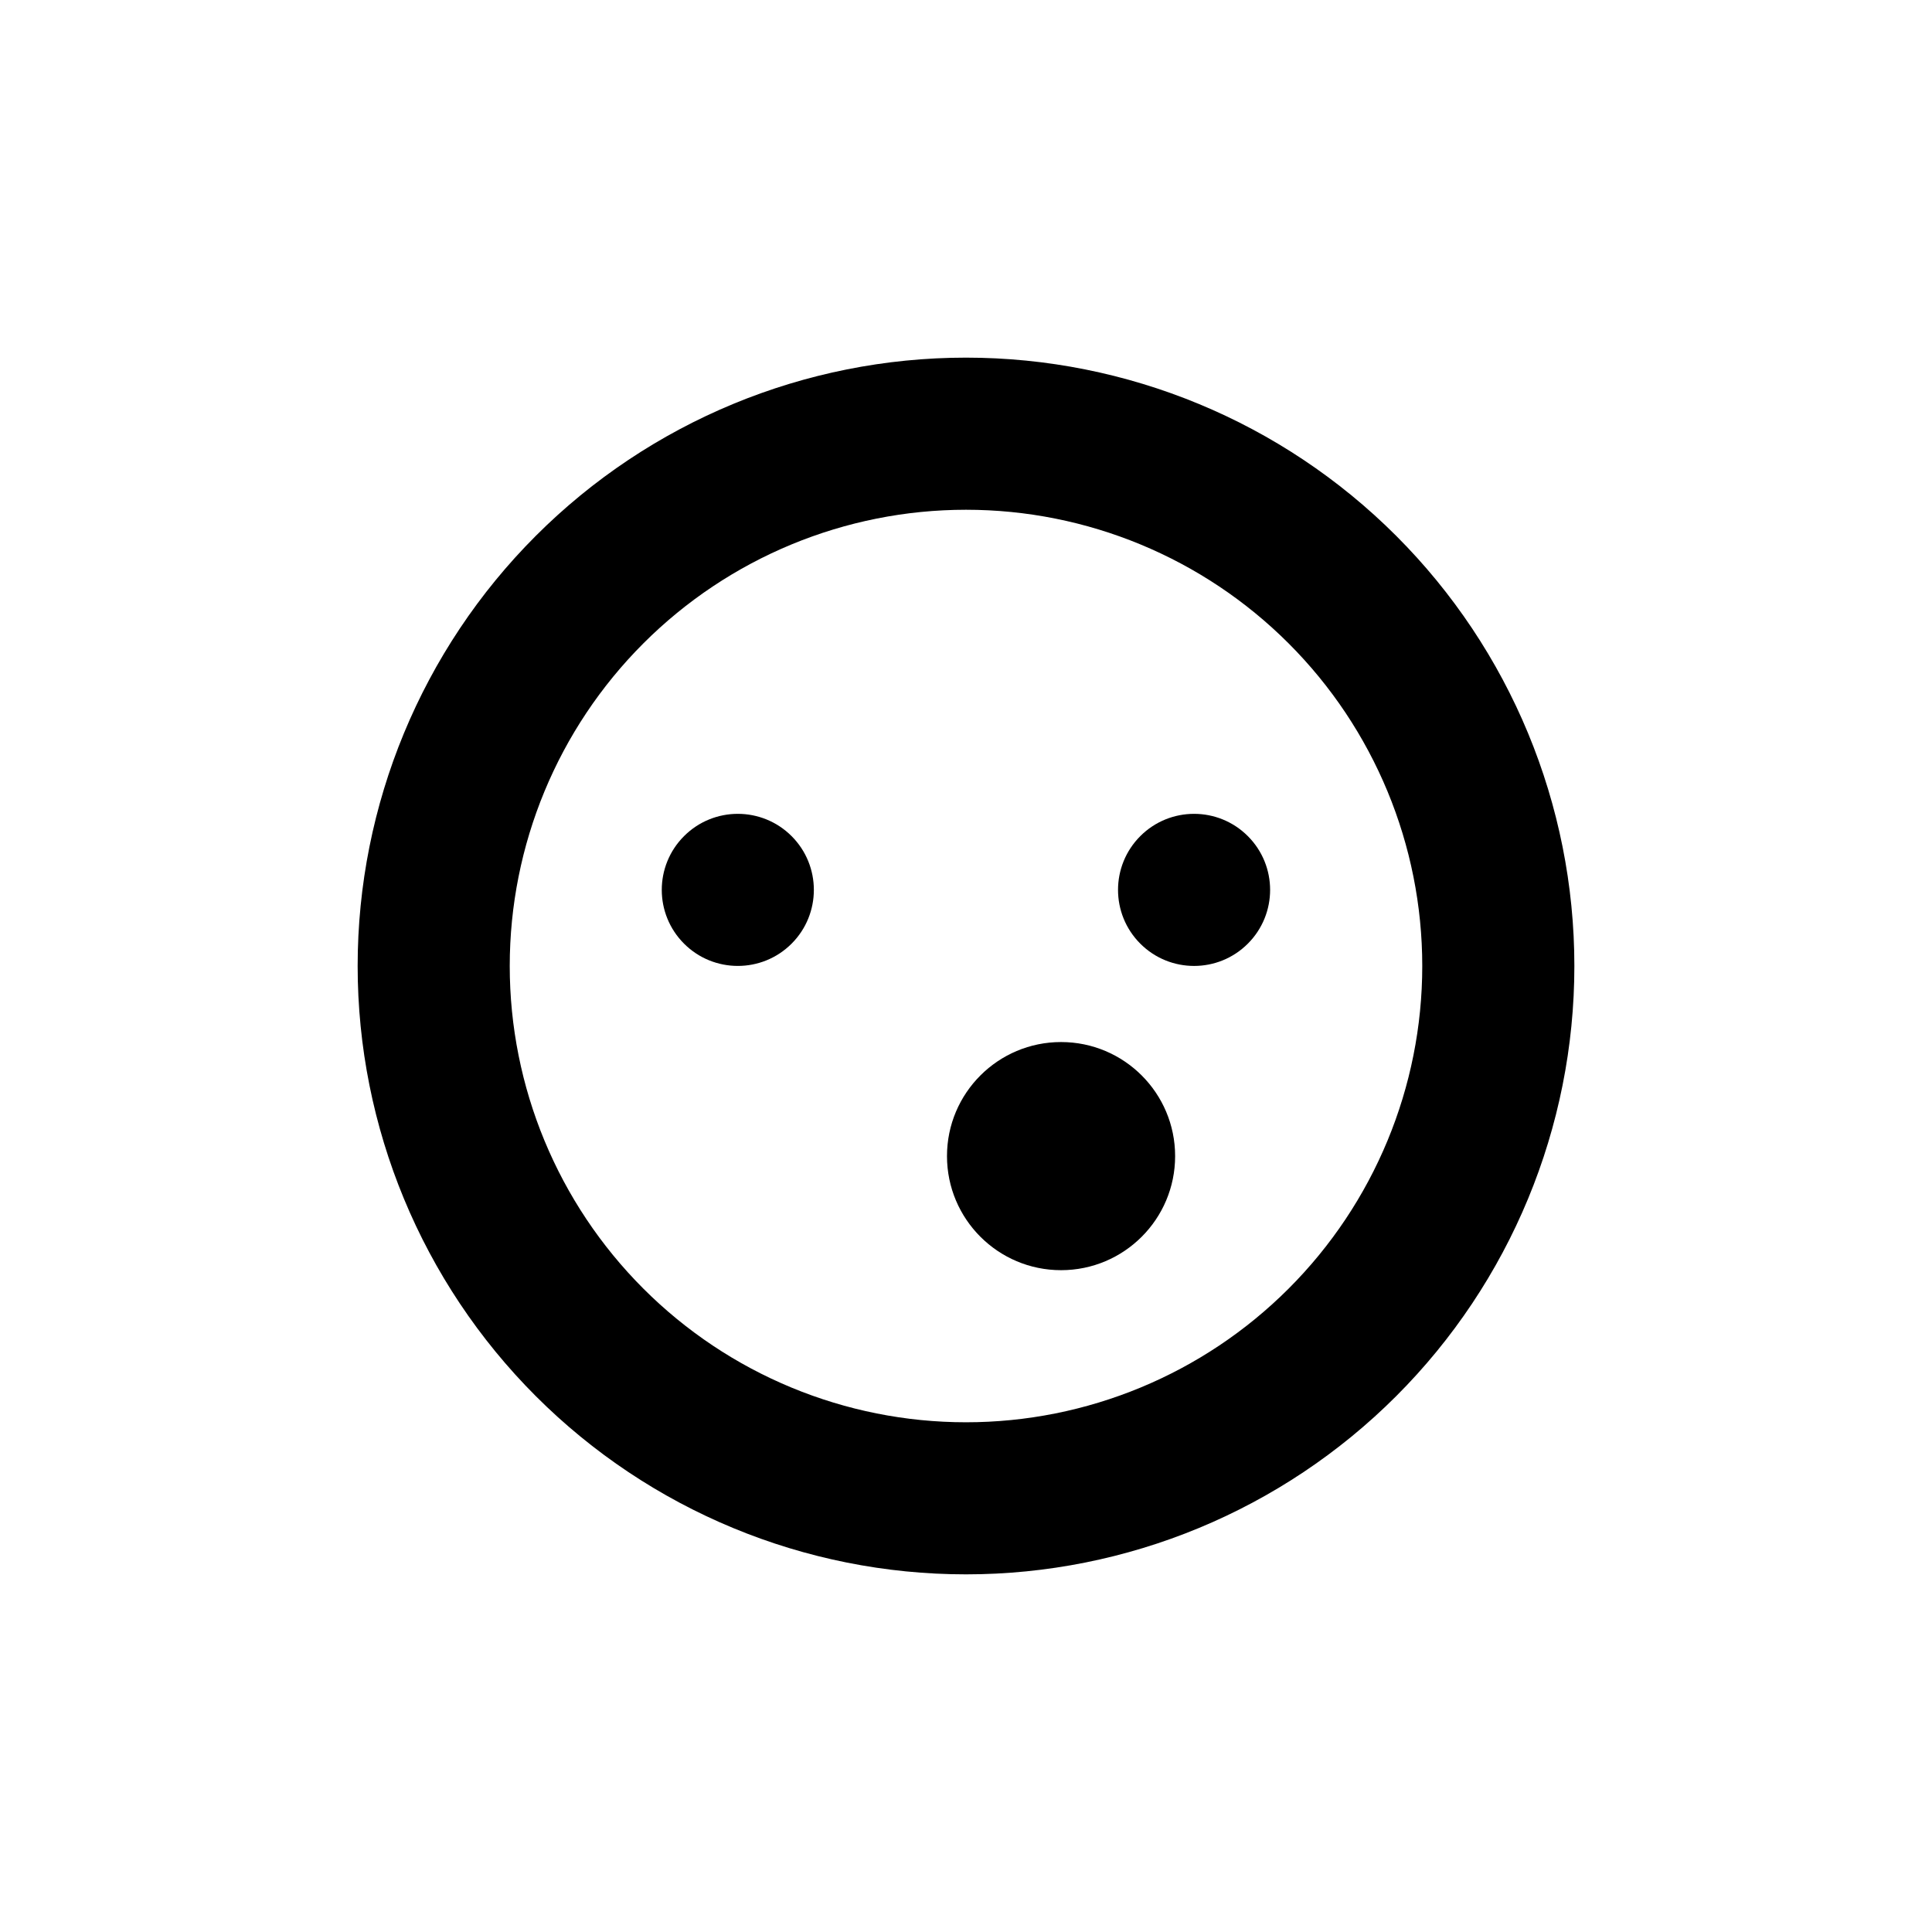
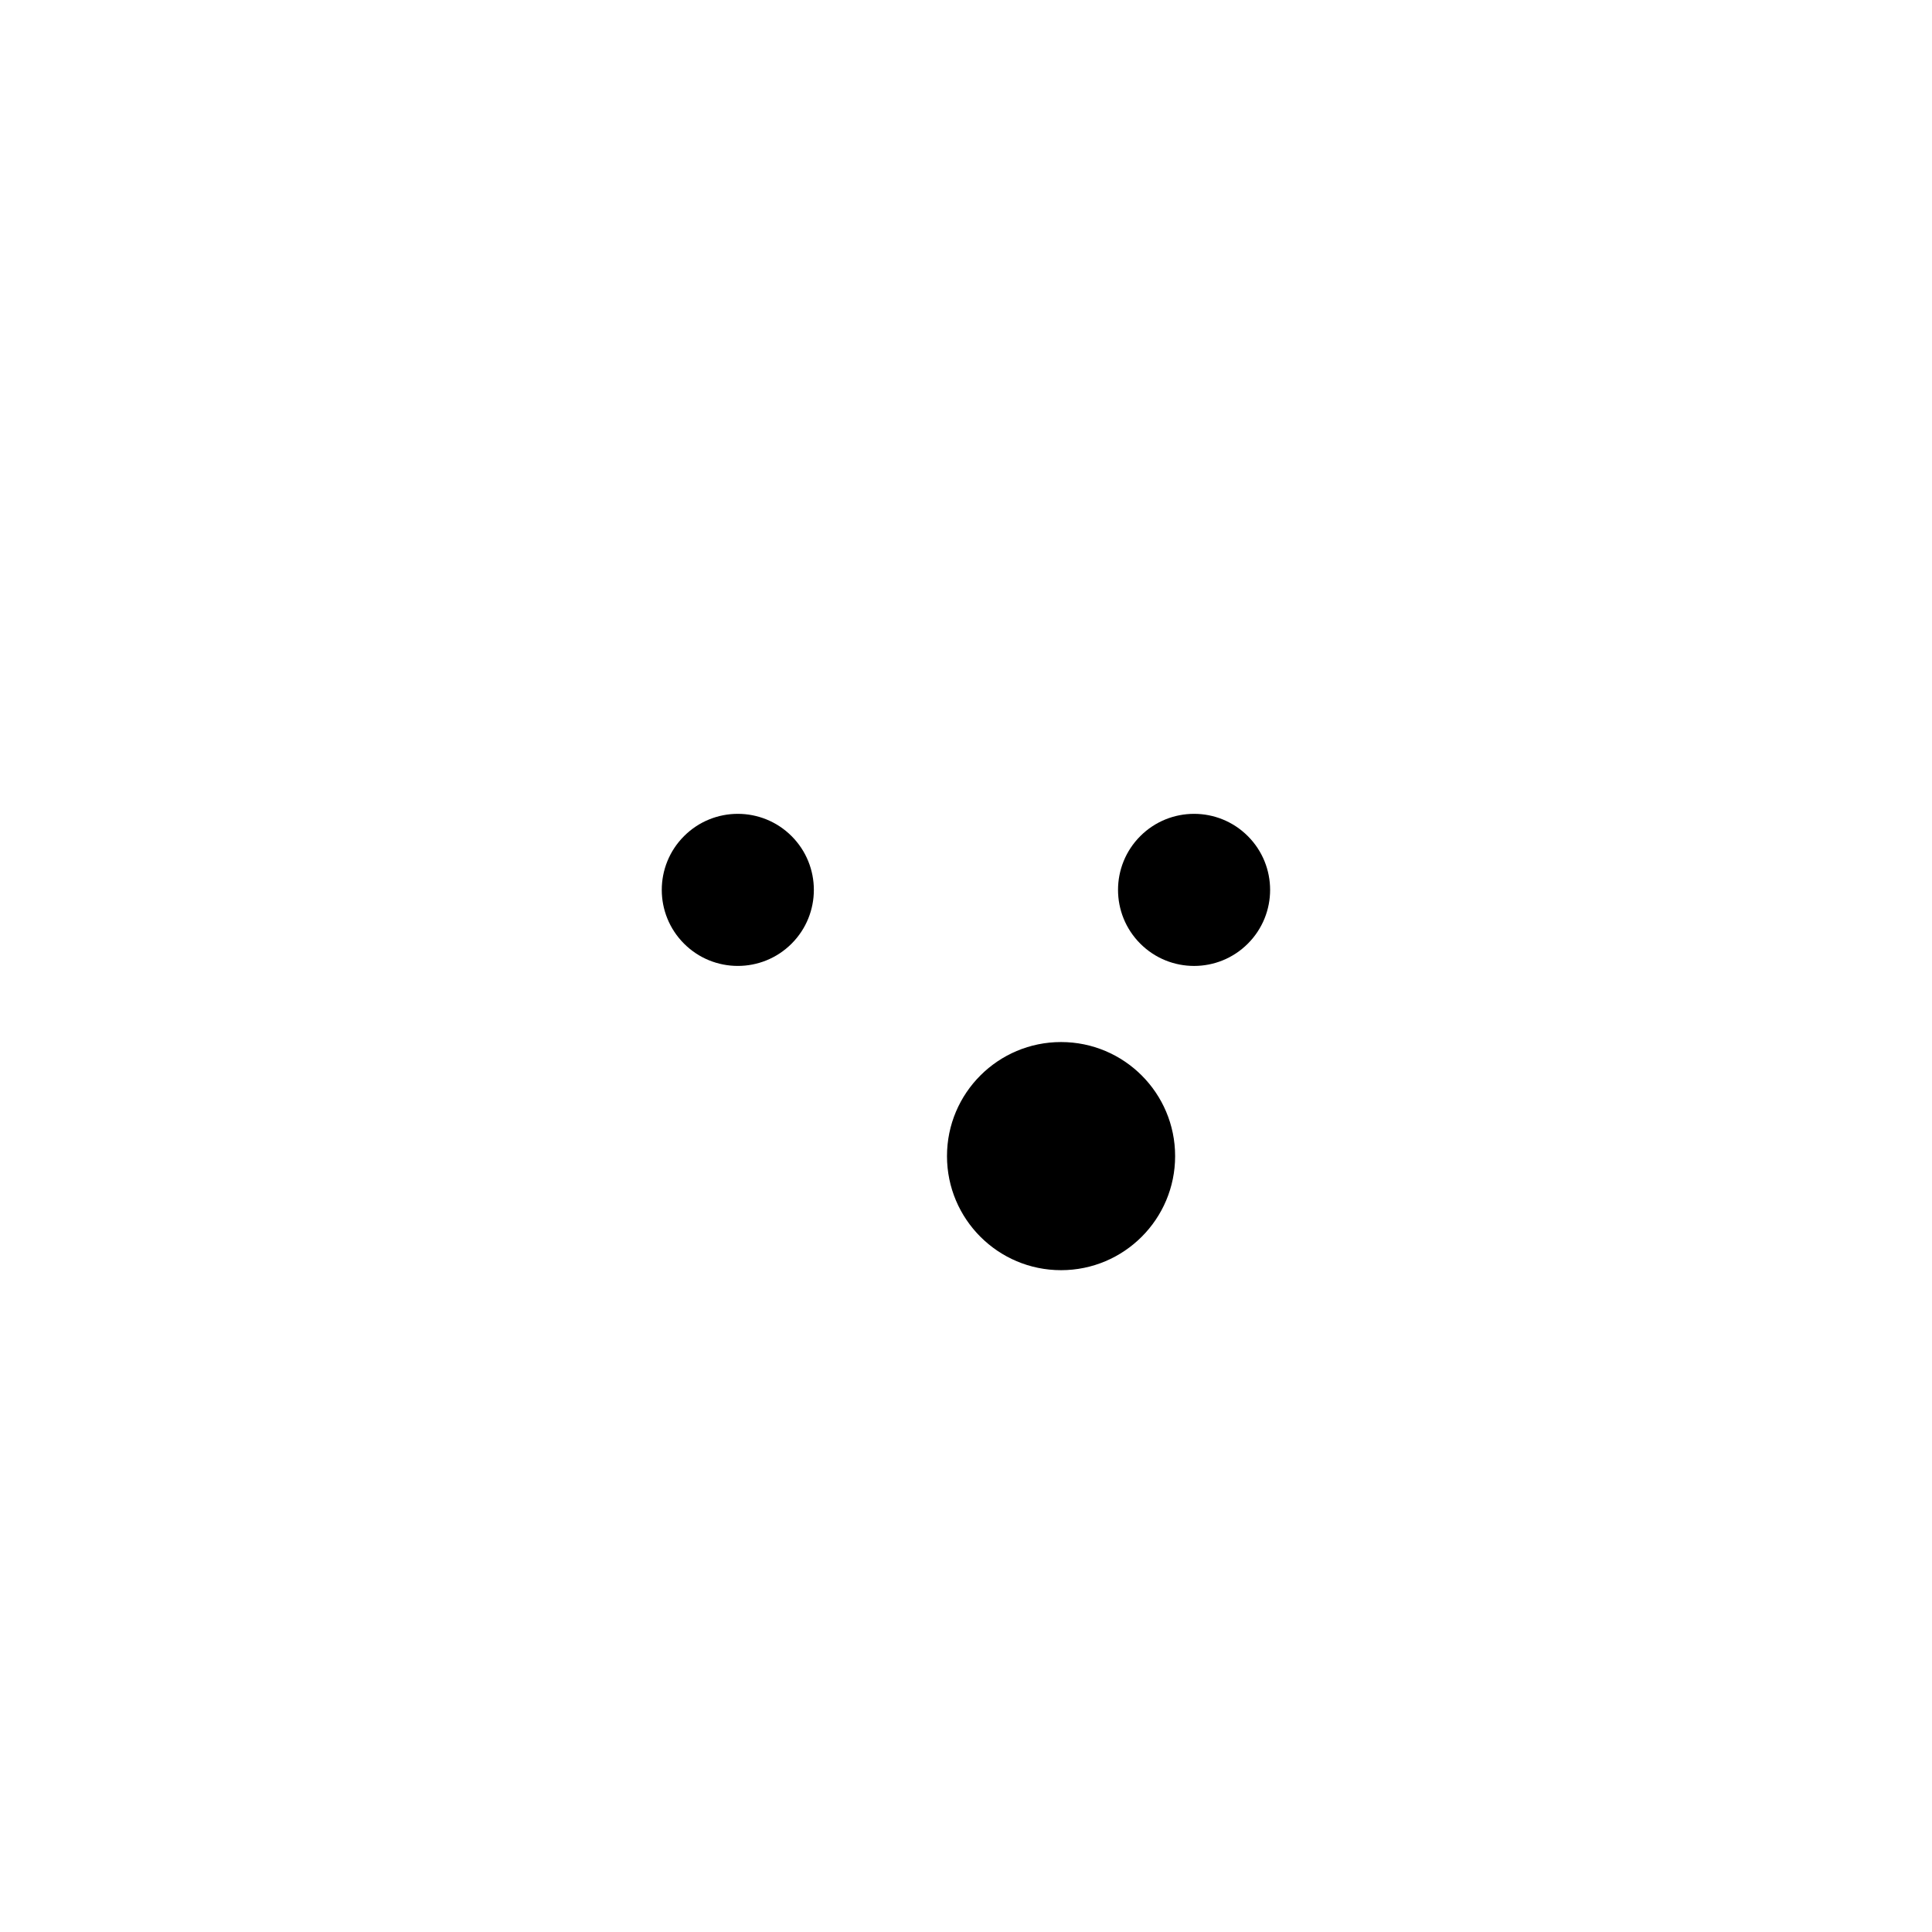
<svg xmlns="http://www.w3.org/2000/svg" fill="#000000" width="800px" height="800px" version="1.1" viewBox="144 144 512 512">
  <g>
-     <path d="m400 561.22c42.758 0 83.762-16.988 114-47.223s47.223-71.238 47.223-114-16.988-83.766-47.223-114-71.238-47.219-114-47.219-83.766 16.984-114 47.219-47.219 71.242-47.219 114 16.984 83.762 47.219 114 71.242 47.223 114 47.223zm0-282.13c32.066 0 62.82 12.738 85.496 35.414 22.676 22.676 35.418 53.43 35.418 85.5 0 32.066-12.742 62.82-35.418 85.496-22.676 22.676-53.43 35.418-85.496 35.418-32.07 0-62.824-12.742-85.5-35.418-22.676-22.676-35.414-53.43-35.414-85.496 0-32.07 12.738-62.824 35.414-85.5s53.43-35.414 85.5-35.414z" />
    <path d="m353.78 365.58c7.867 7.867 7.867 20.629 0 28.5-7.871 7.867-20.633 7.867-28.5 0-7.871-7.871-7.871-20.633 0-28.5 7.867-7.871 20.629-7.871 28.5 0" />
    <path d="m474.69 365.58c7.871 7.871 7.871 20.629 0 28.5-7.867 7.871-20.629 7.871-28.5 0-7.867-7.871-7.867-20.629 0-28.5 7.871-7.871 20.633-7.871 28.5 0" />
    <path d="m455.42 450.38c0 16.695-13.535 30.23-30.23 30.23-16.691 0-30.227-13.535-30.227-30.23 0-16.695 13.535-30.227 30.227-30.227 16.695 0 30.23 13.531 30.23 30.227" />
  </g>
</svg>